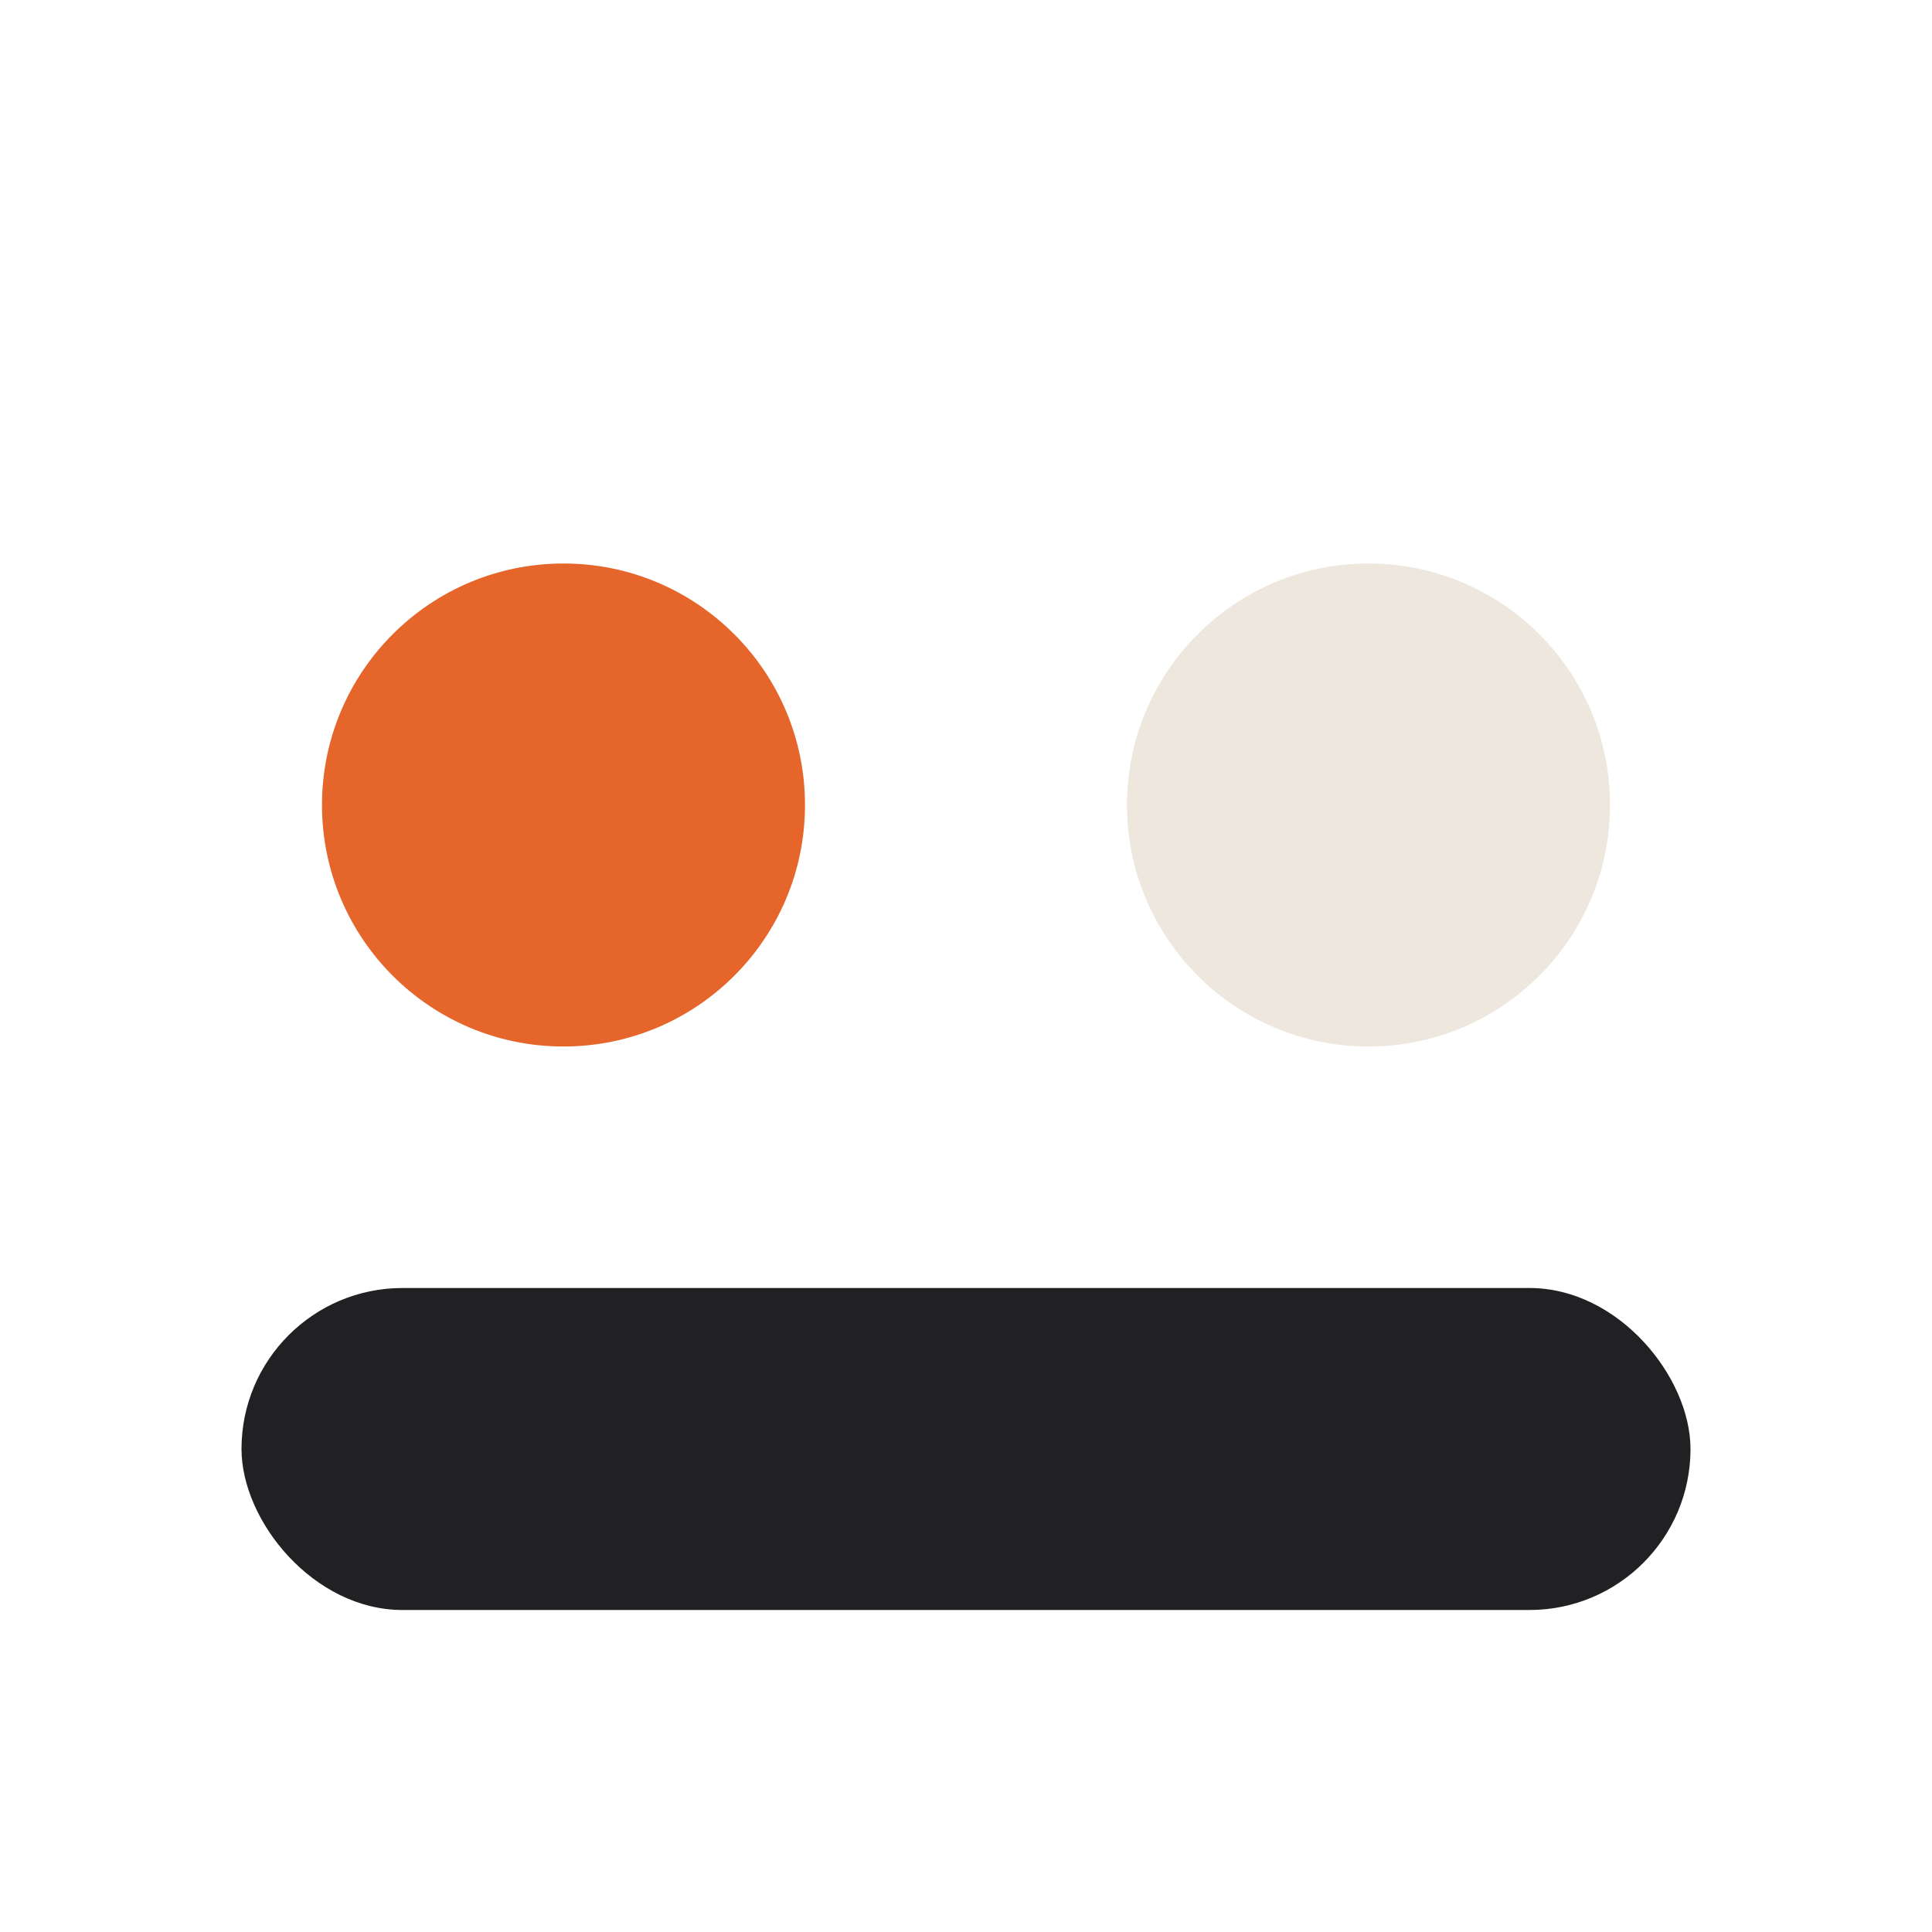
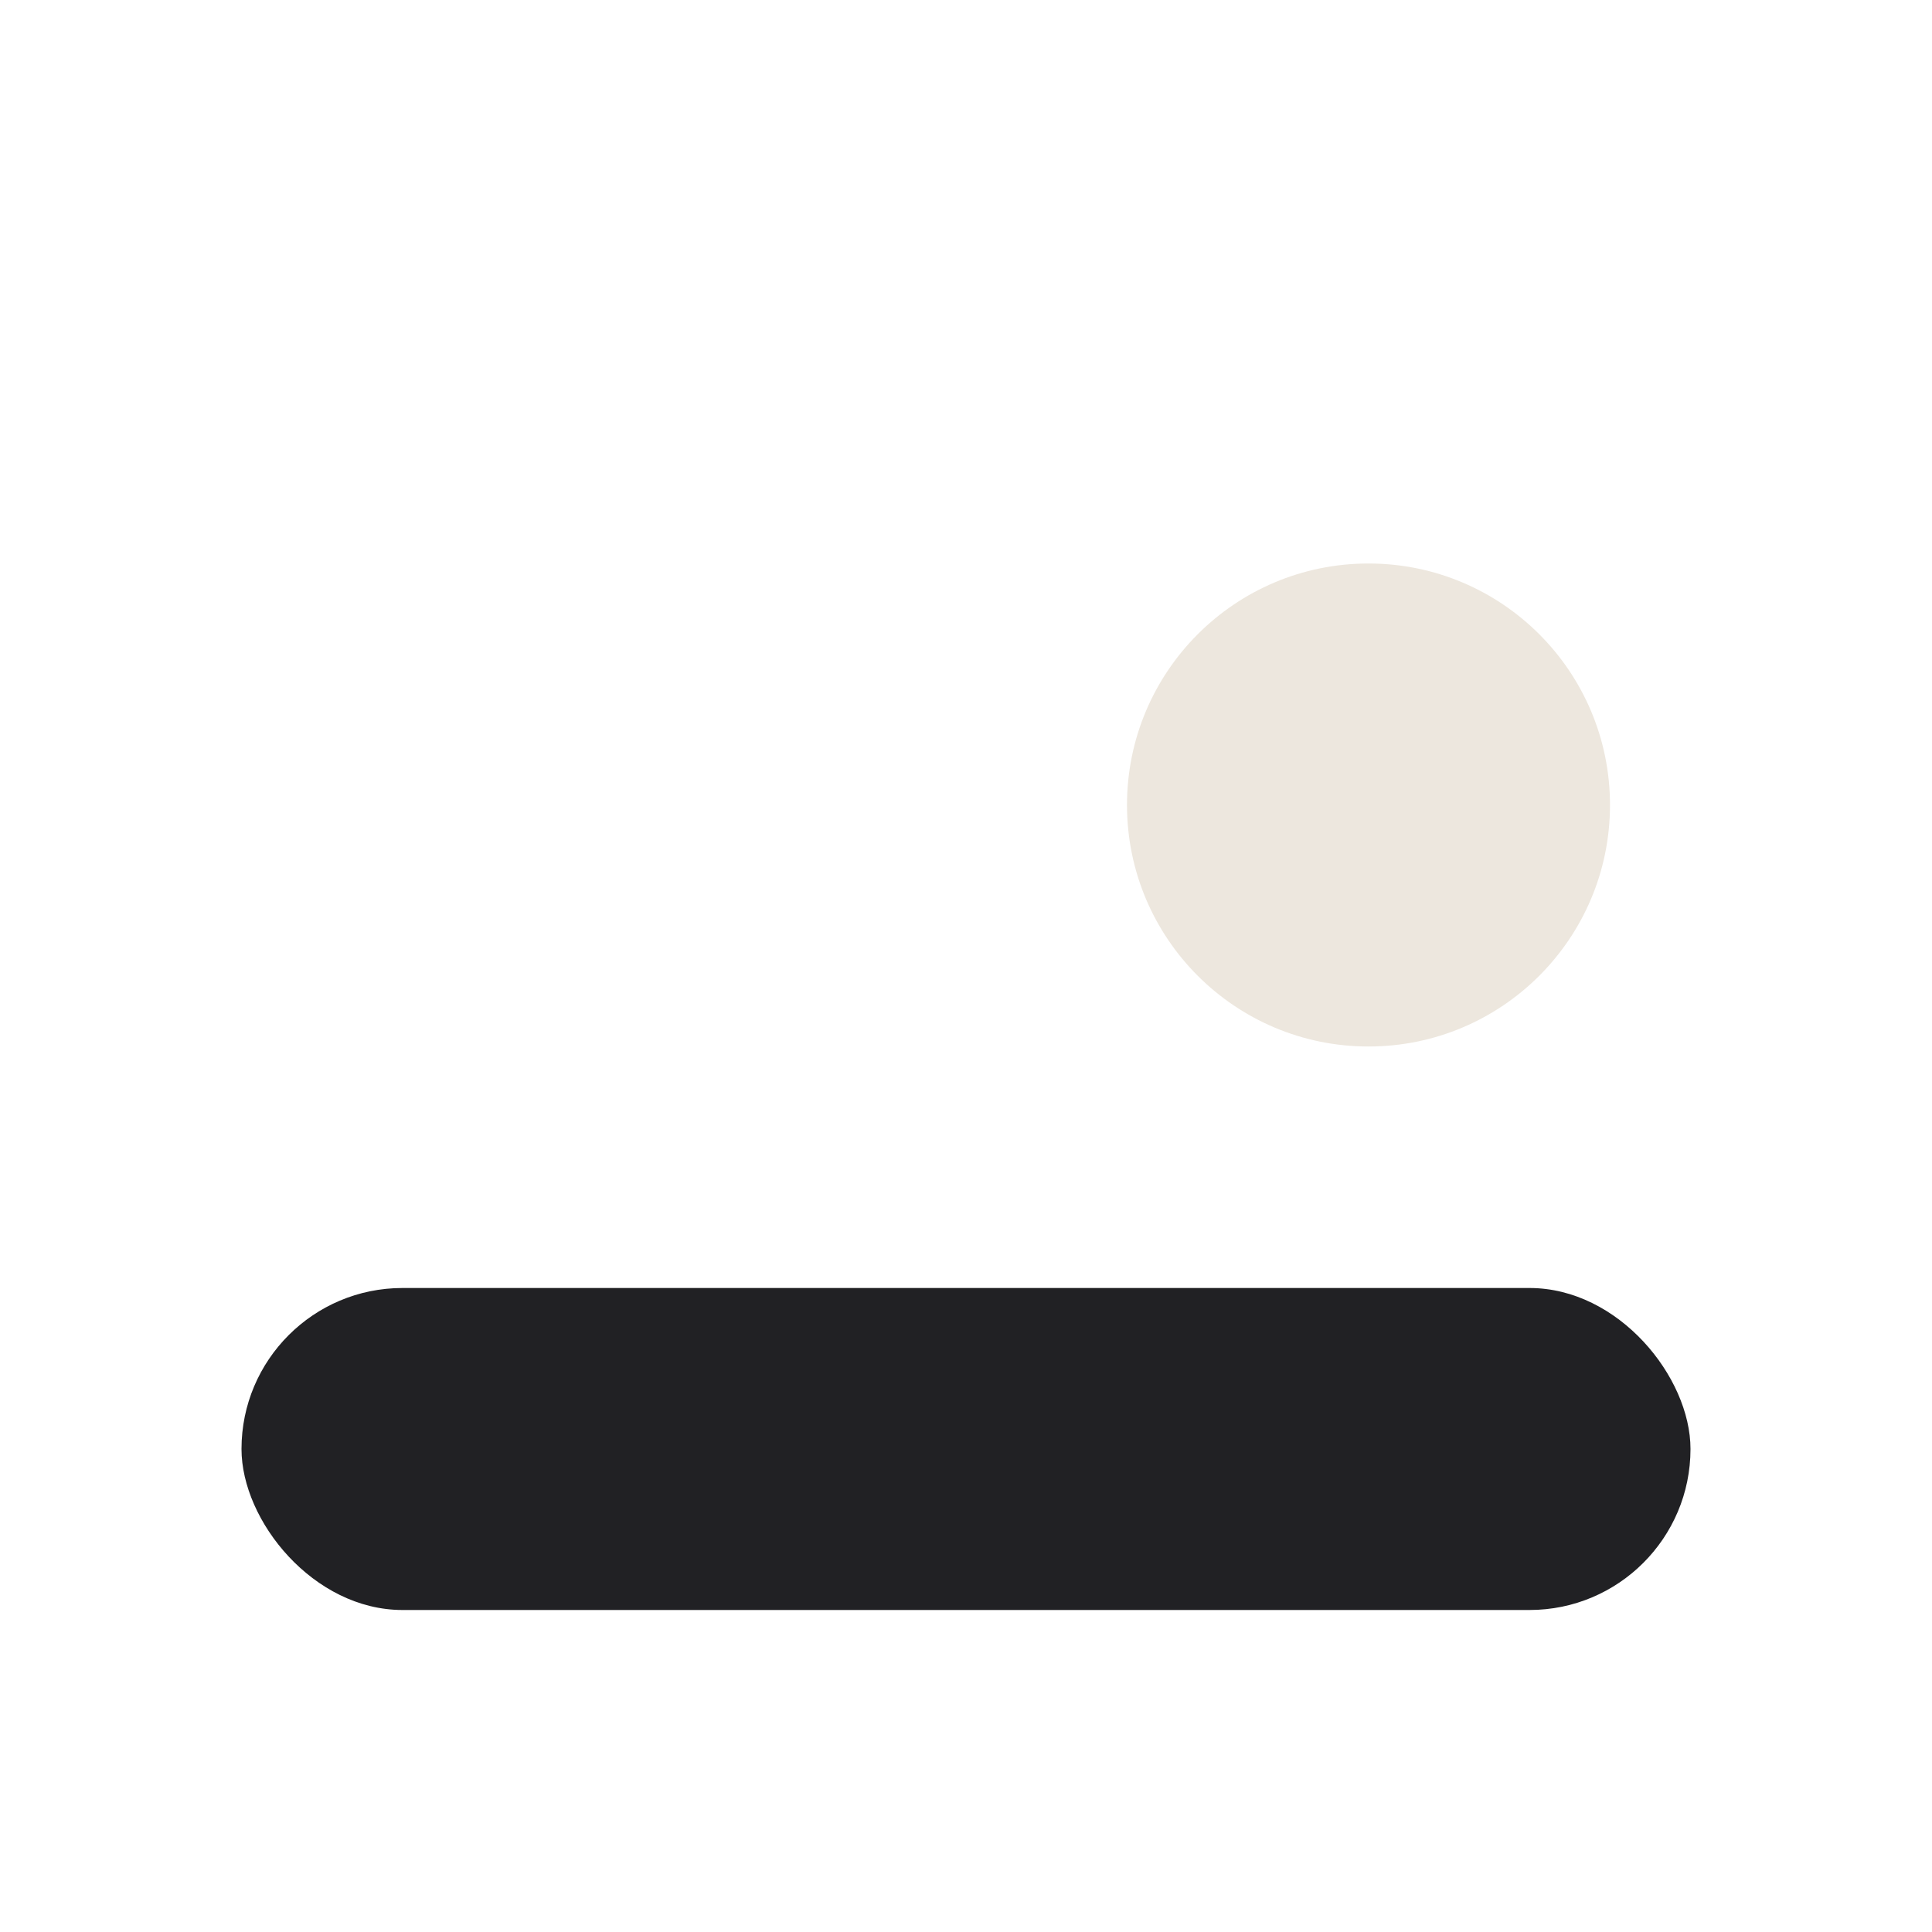
<svg xmlns="http://www.w3.org/2000/svg" width="24" height="24" viewBox="0 0 24 24">
-   <circle cx="7" cy="10" r="3" fill="#E5652A" />
  <circle cx="17" cy="10" r="3" fill="#EDE7DE" />
  <rect x="3" y="16" width="18" height="4" rx="2" fill="#212124" />
</svg>